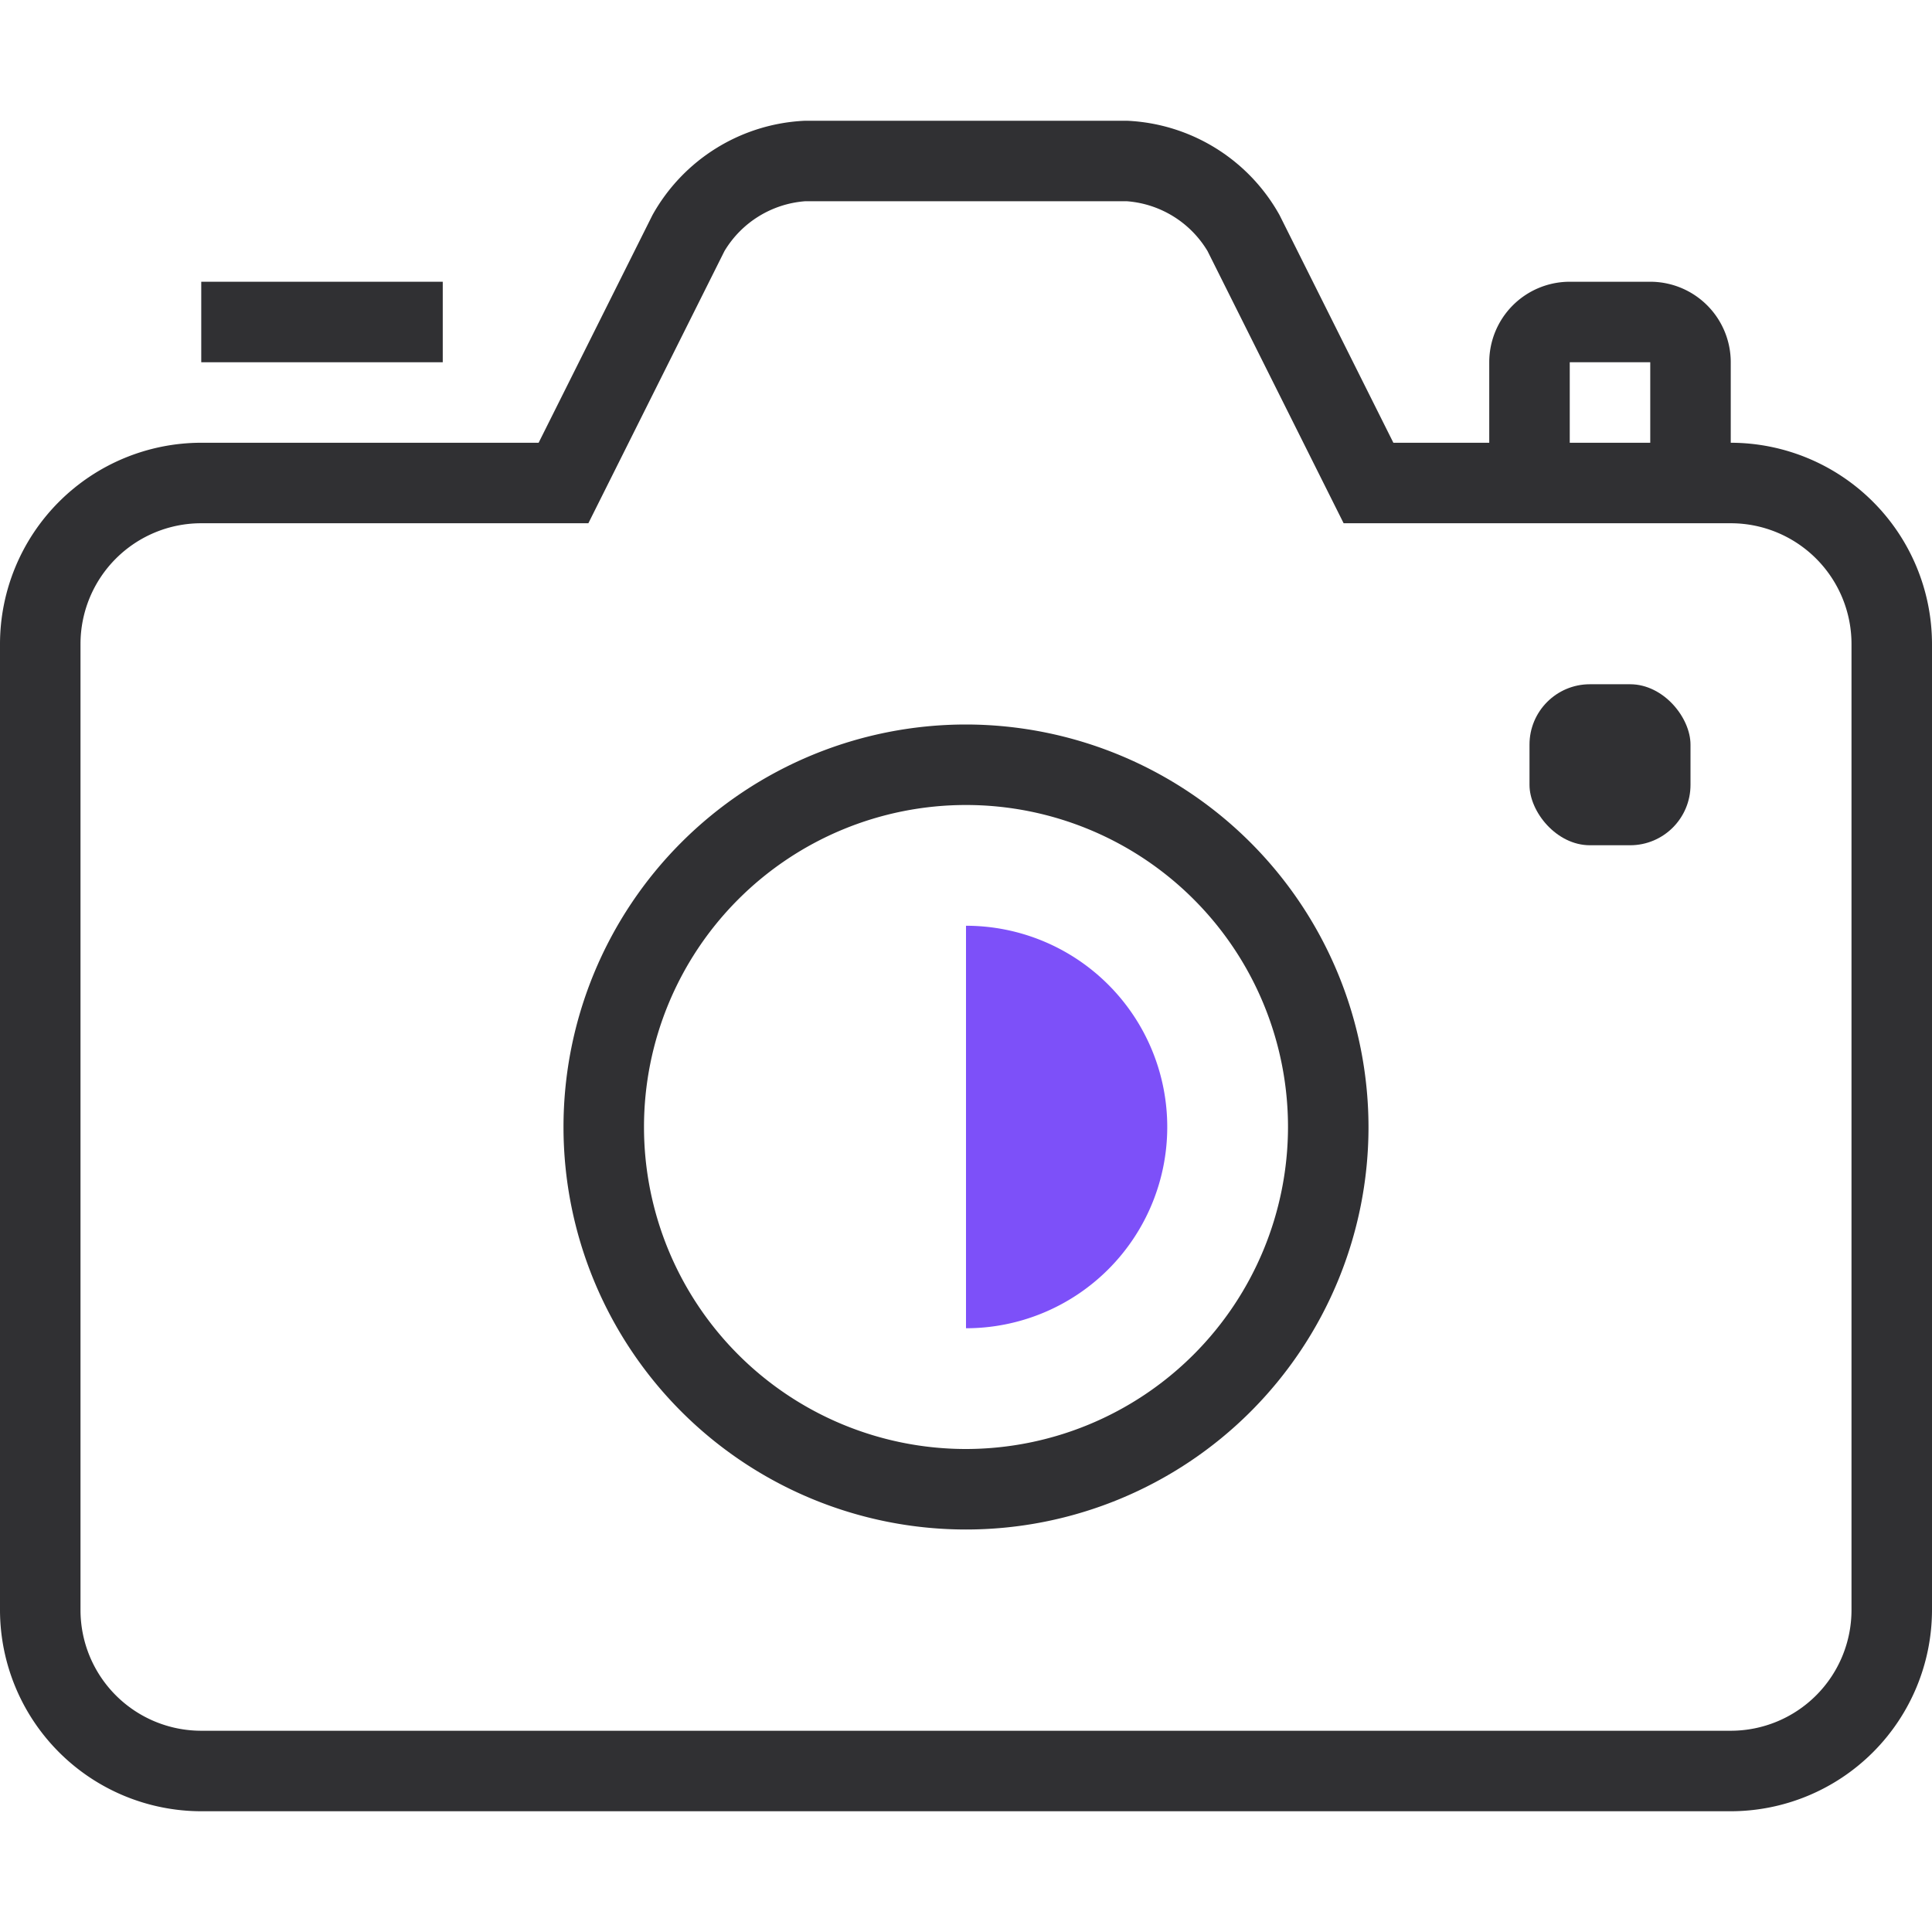
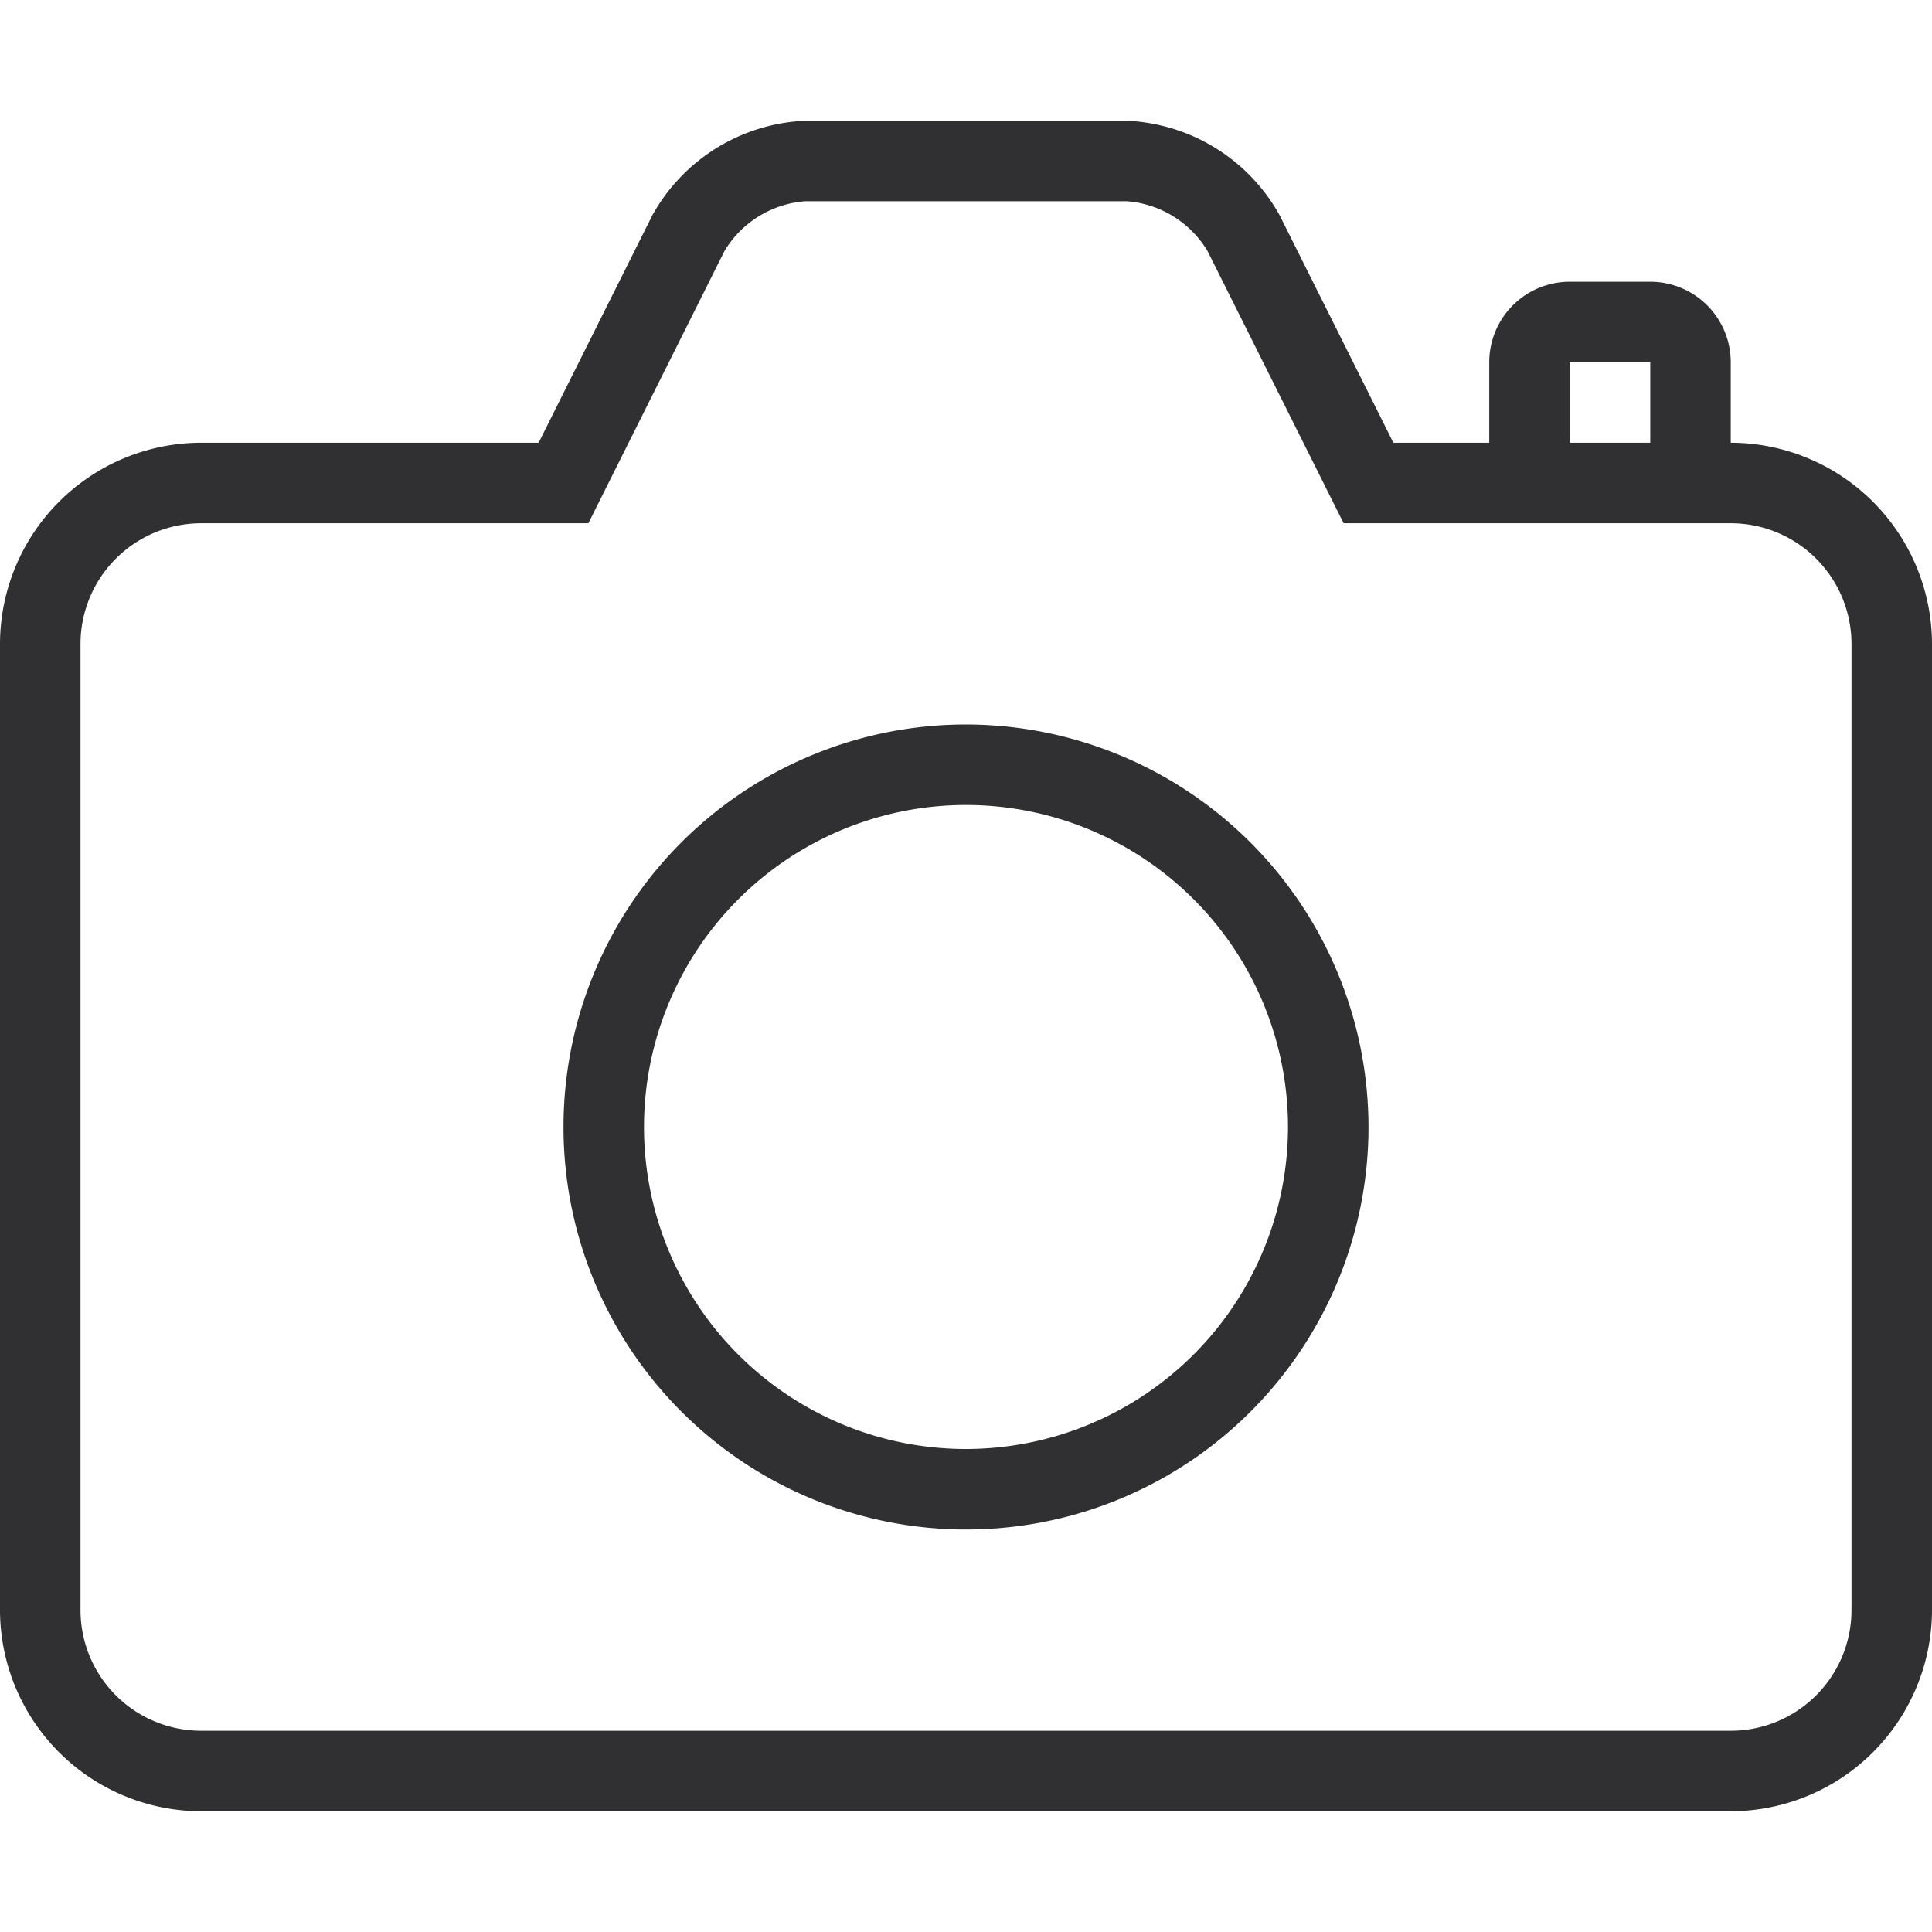
<svg xmlns="http://www.w3.org/2000/svg" width="800px" height="800px" viewBox="0 -3 48 48">
  <g id="Group_39" data-name="Group 39" transform="translate(-501 -467)">
-     <path id="Path_48" data-name="Path 48" d="M525,497a5,5,0,0,0,0-10Z" fill="#7d50f9" />
    <g id="Group_38" data-name="Group 38">
      <path id="Path_49" data-name="Path 49" d="M544,475v-2a2,2,0,0,0-2-2h-2a2,2,0,0,0-2,2v2h-2.382l-2.829-5.658A4.571,4.571,0,0,0,529,467h-8a4.571,4.571,0,0,0-3.789,2.342L514.382,475H506a5.006,5.006,0,0,0-5,5v24a5.006,5.006,0,0,0,5,5h38a5.006,5.006,0,0,0,5-5V480A5.006,5.006,0,0,0,544,475Zm-4-2h2v2h-2Zm7,31a3,3,0,0,1-3,3H506a3,3,0,0,1-3-3V480a3,3,0,0,1,3-3h9.618L519,470.236A2.563,2.563,0,0,1,521,469h8a2.563,2.563,0,0,1,2,1.236L534.382,477H544a3,3,0,0,1,3,3Z" fill="#303033" />
      <path id="Path_50" data-name="Path 50" d="M525,482a10,10,0,1,0,10,10A10.011,10.011,0,0,0,525,482Zm0,18a8,8,0,1,1,8-8A8.009,8.009,0,0,1,525,500Z" fill="#303033" />
-       <rect id="Rectangle_18" data-name="Rectangle 18" width="6" height="2" transform="translate(506 471)" fill="#303033" />
-       <rect id="Rectangle_19" data-name="Rectangle 19" width="4" height="4" rx="1.5" transform="translate(539 481)" fill="#303033" />
    </g>
  </g>
</svg>